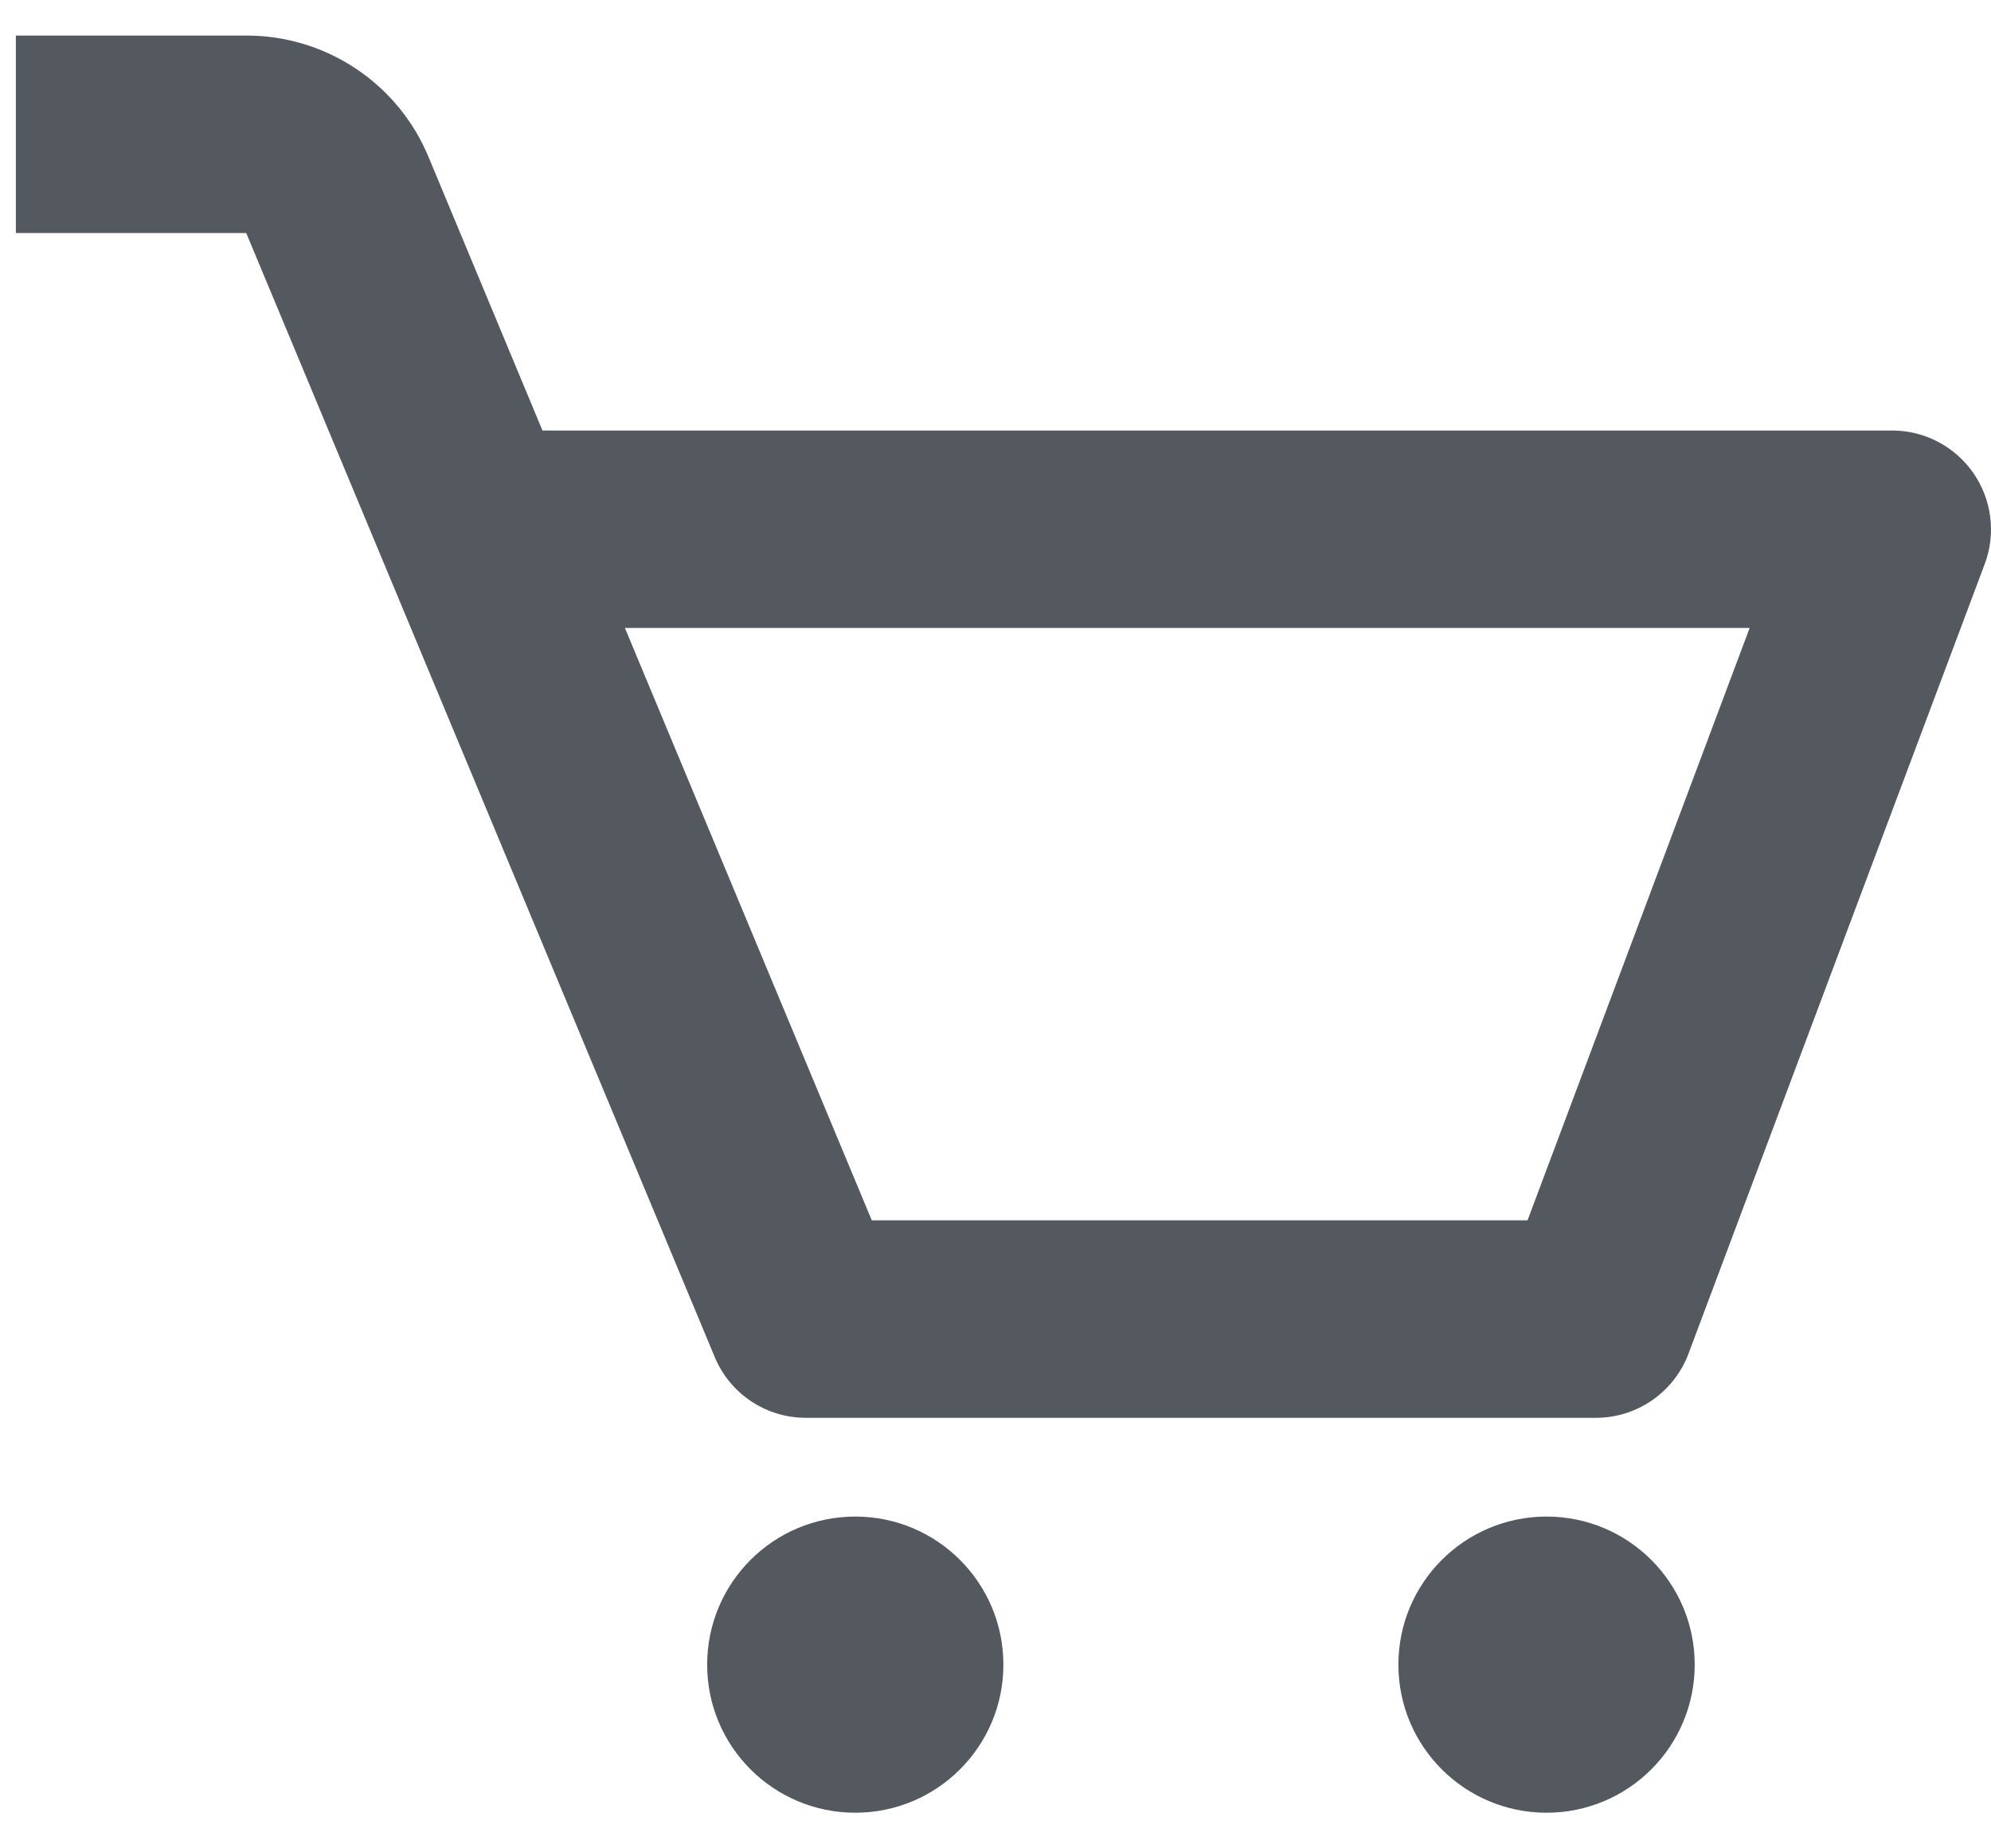
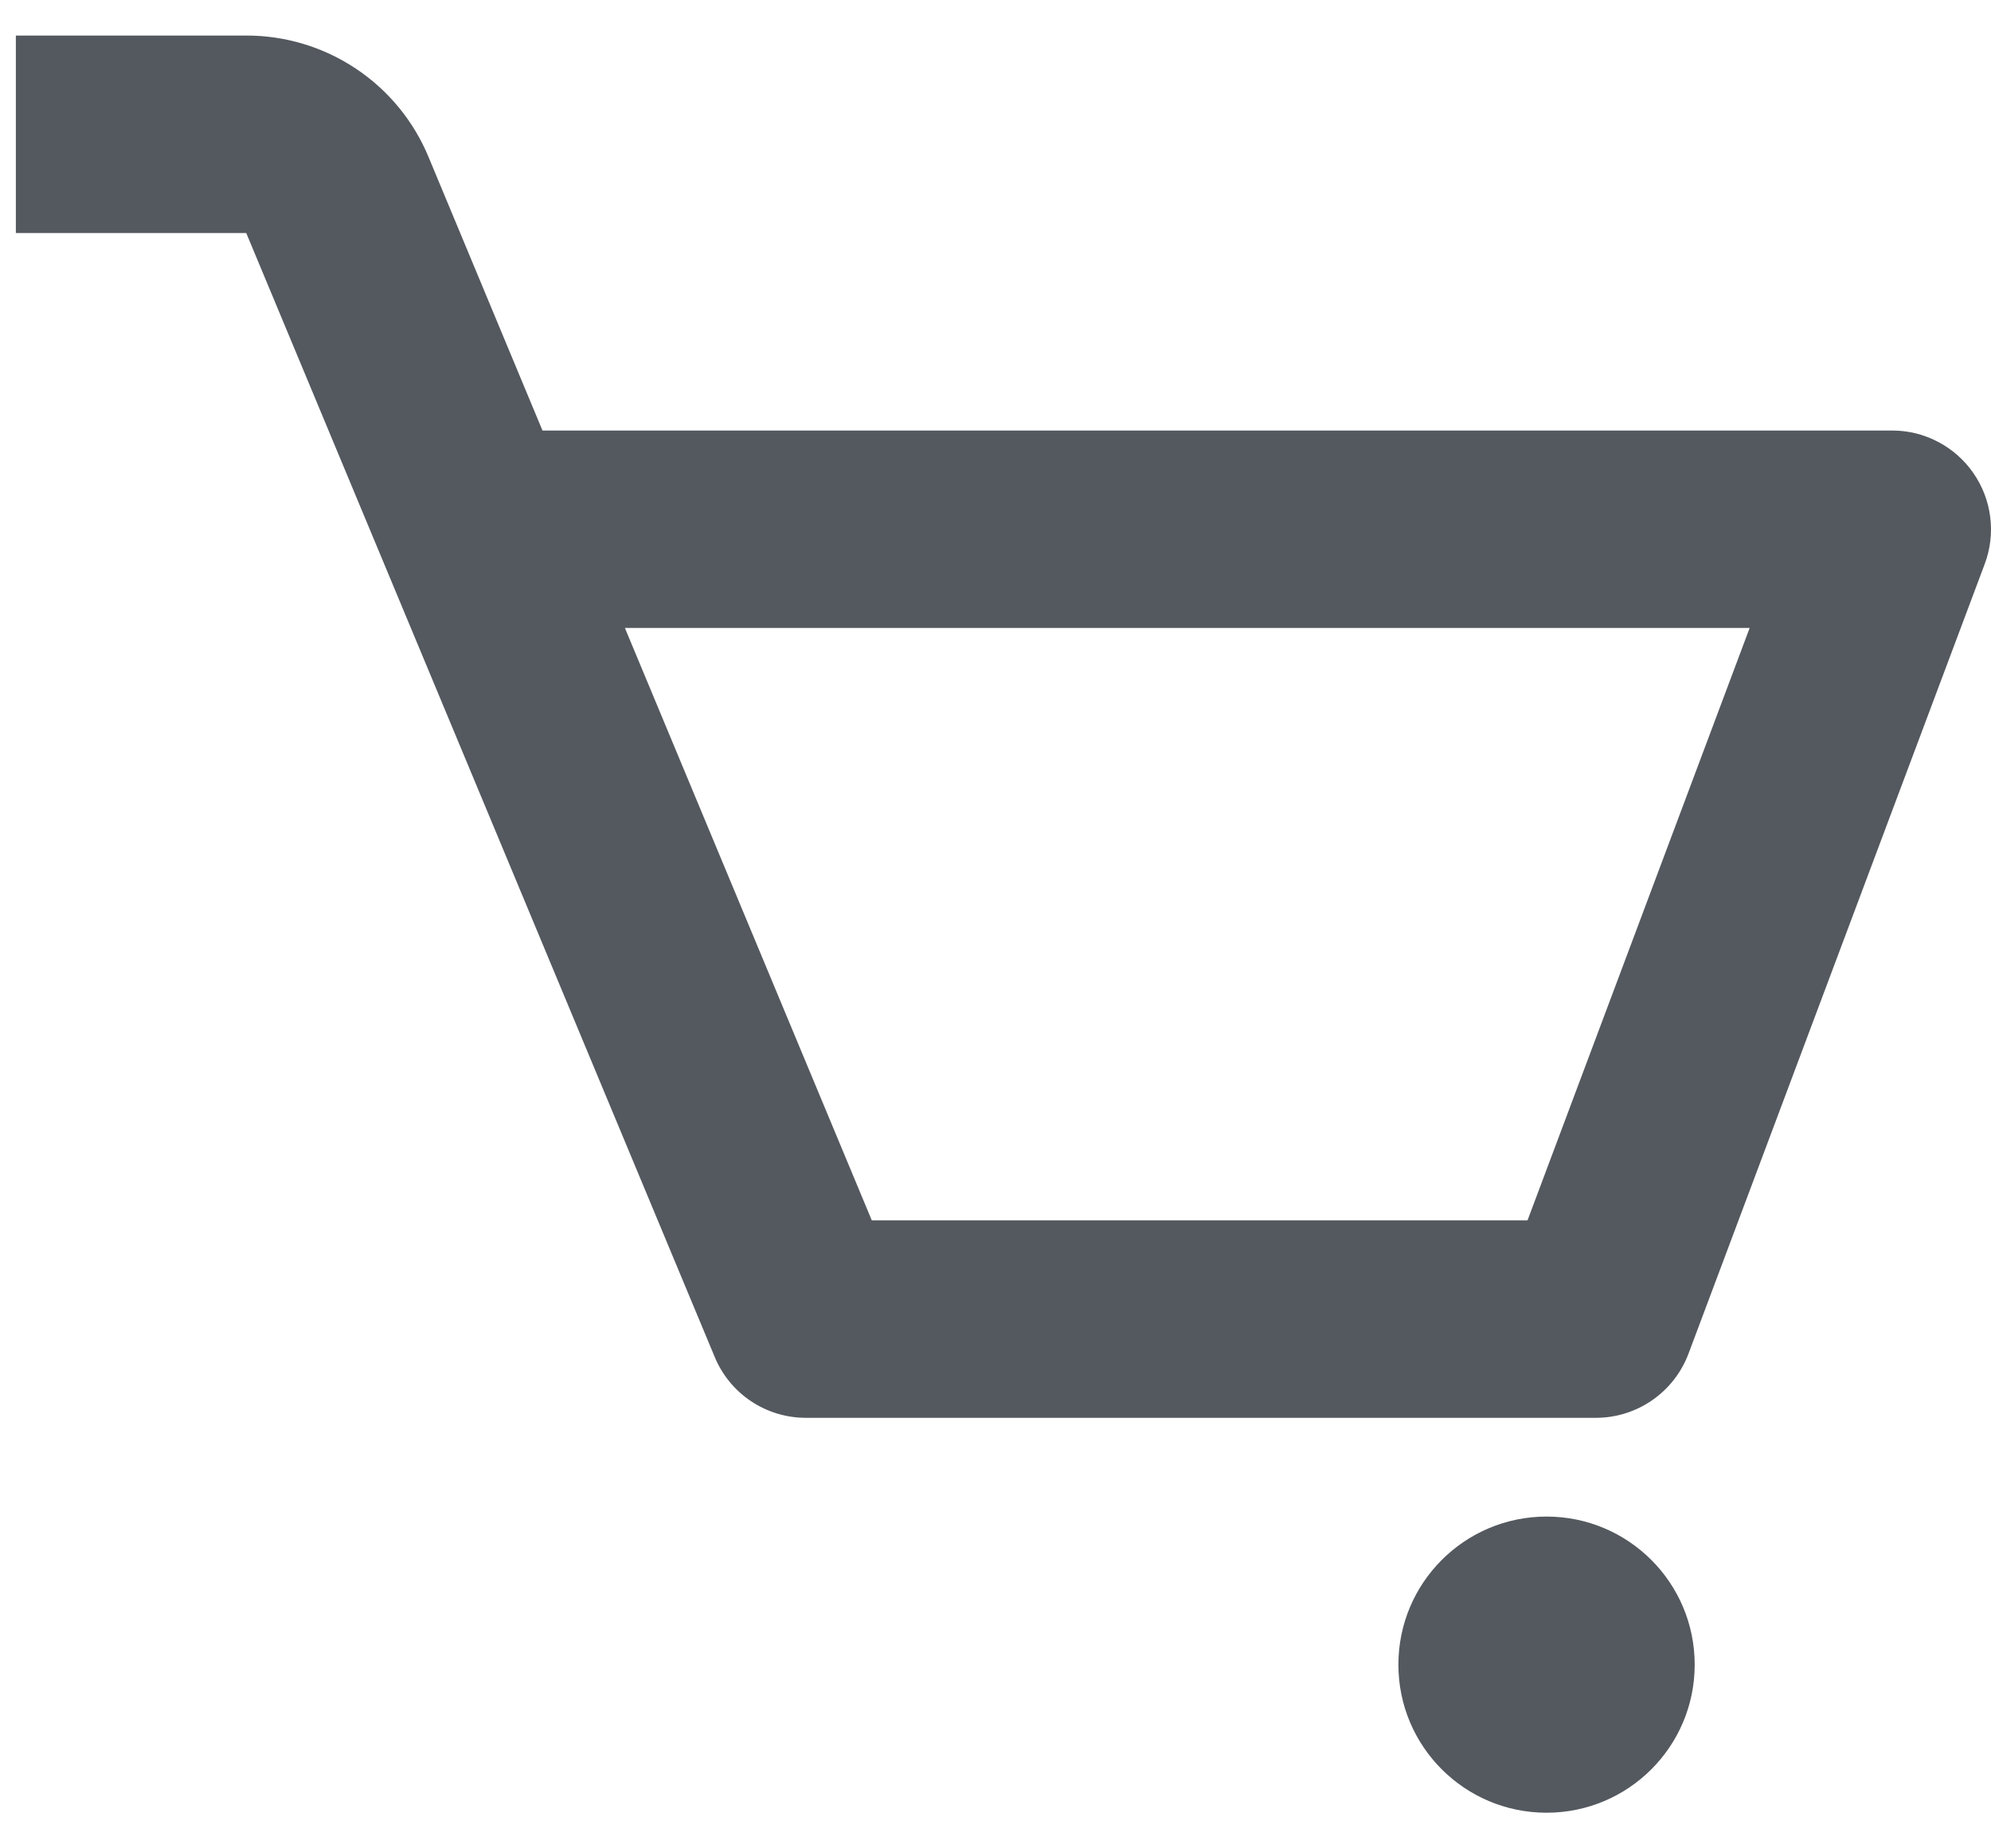
<svg xmlns="http://www.w3.org/2000/svg" width="28" height="26" viewBox="0 0 28 26" fill="#54595F">
  <path d="M27.752 6.654C27.624 6.47 27.454 6.319 27.255 6.215C27.056 6.11 26.835 6.056 26.61 6.056H7.629L6.027 2.209C5.817 1.702 5.461 1.269 5.004 0.965C4.548 0.661 4.011 0.499 3.463 0.5H0.223V3.278H3.463L10.052 19.09C10.157 19.343 10.335 19.559 10.563 19.711C10.791 19.863 11.059 19.944 11.333 19.944H22.444C23.023 19.944 23.541 19.584 23.745 19.044L27.912 7.933C27.991 7.723 28.017 7.497 27.989 7.274C27.962 7.051 27.88 6.839 27.752 6.654V6.654ZM21.482 17.166H12.26L8.788 8.833H24.606L21.482 17.166Z" />
-   <path d="M12.028 25.499C13.178 25.499 14.111 24.567 14.111 23.416C14.111 22.265 13.178 21.333 12.028 21.333C10.877 21.333 9.945 22.265 9.945 23.416C9.945 24.567 10.877 25.499 12.028 25.499Z" />
  <path d="M21.75 25.499C22.9 25.499 23.833 24.567 23.833 23.416C23.833 22.265 22.9 21.333 21.75 21.333C20.599 21.333 19.666 22.265 19.666 23.416C19.666 24.567 20.599 25.499 21.75 25.499Z" />
</svg>